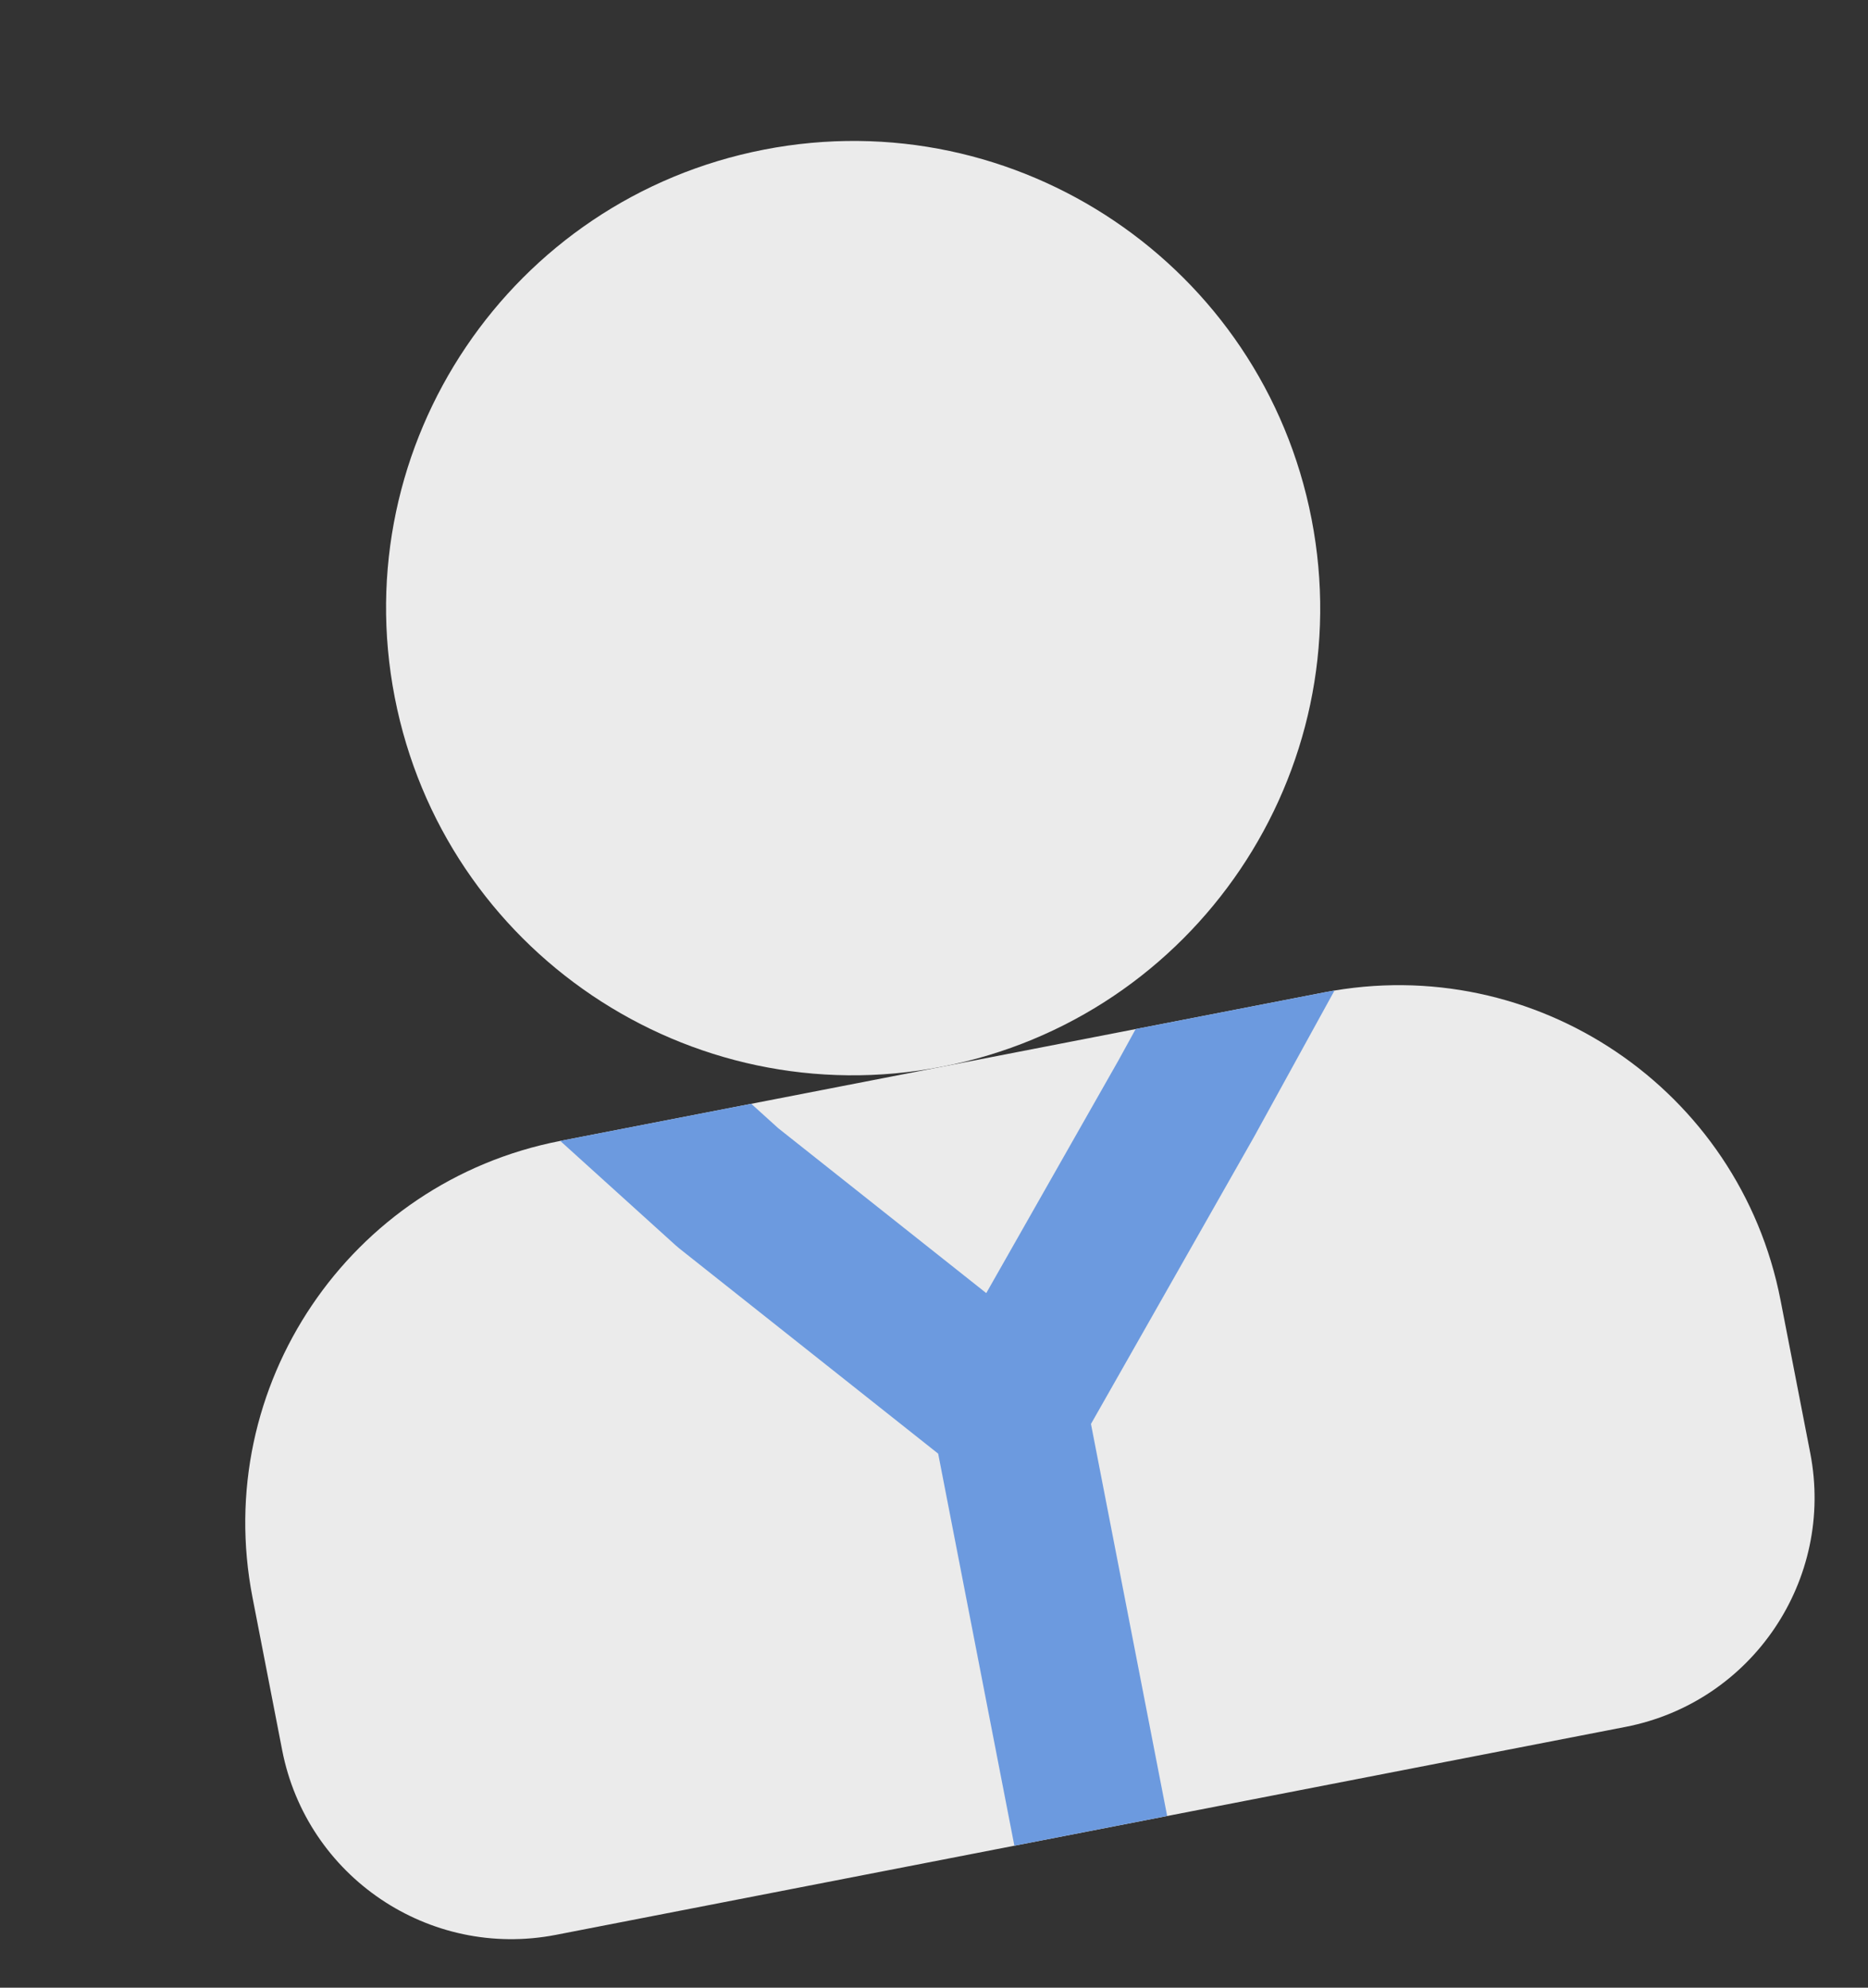
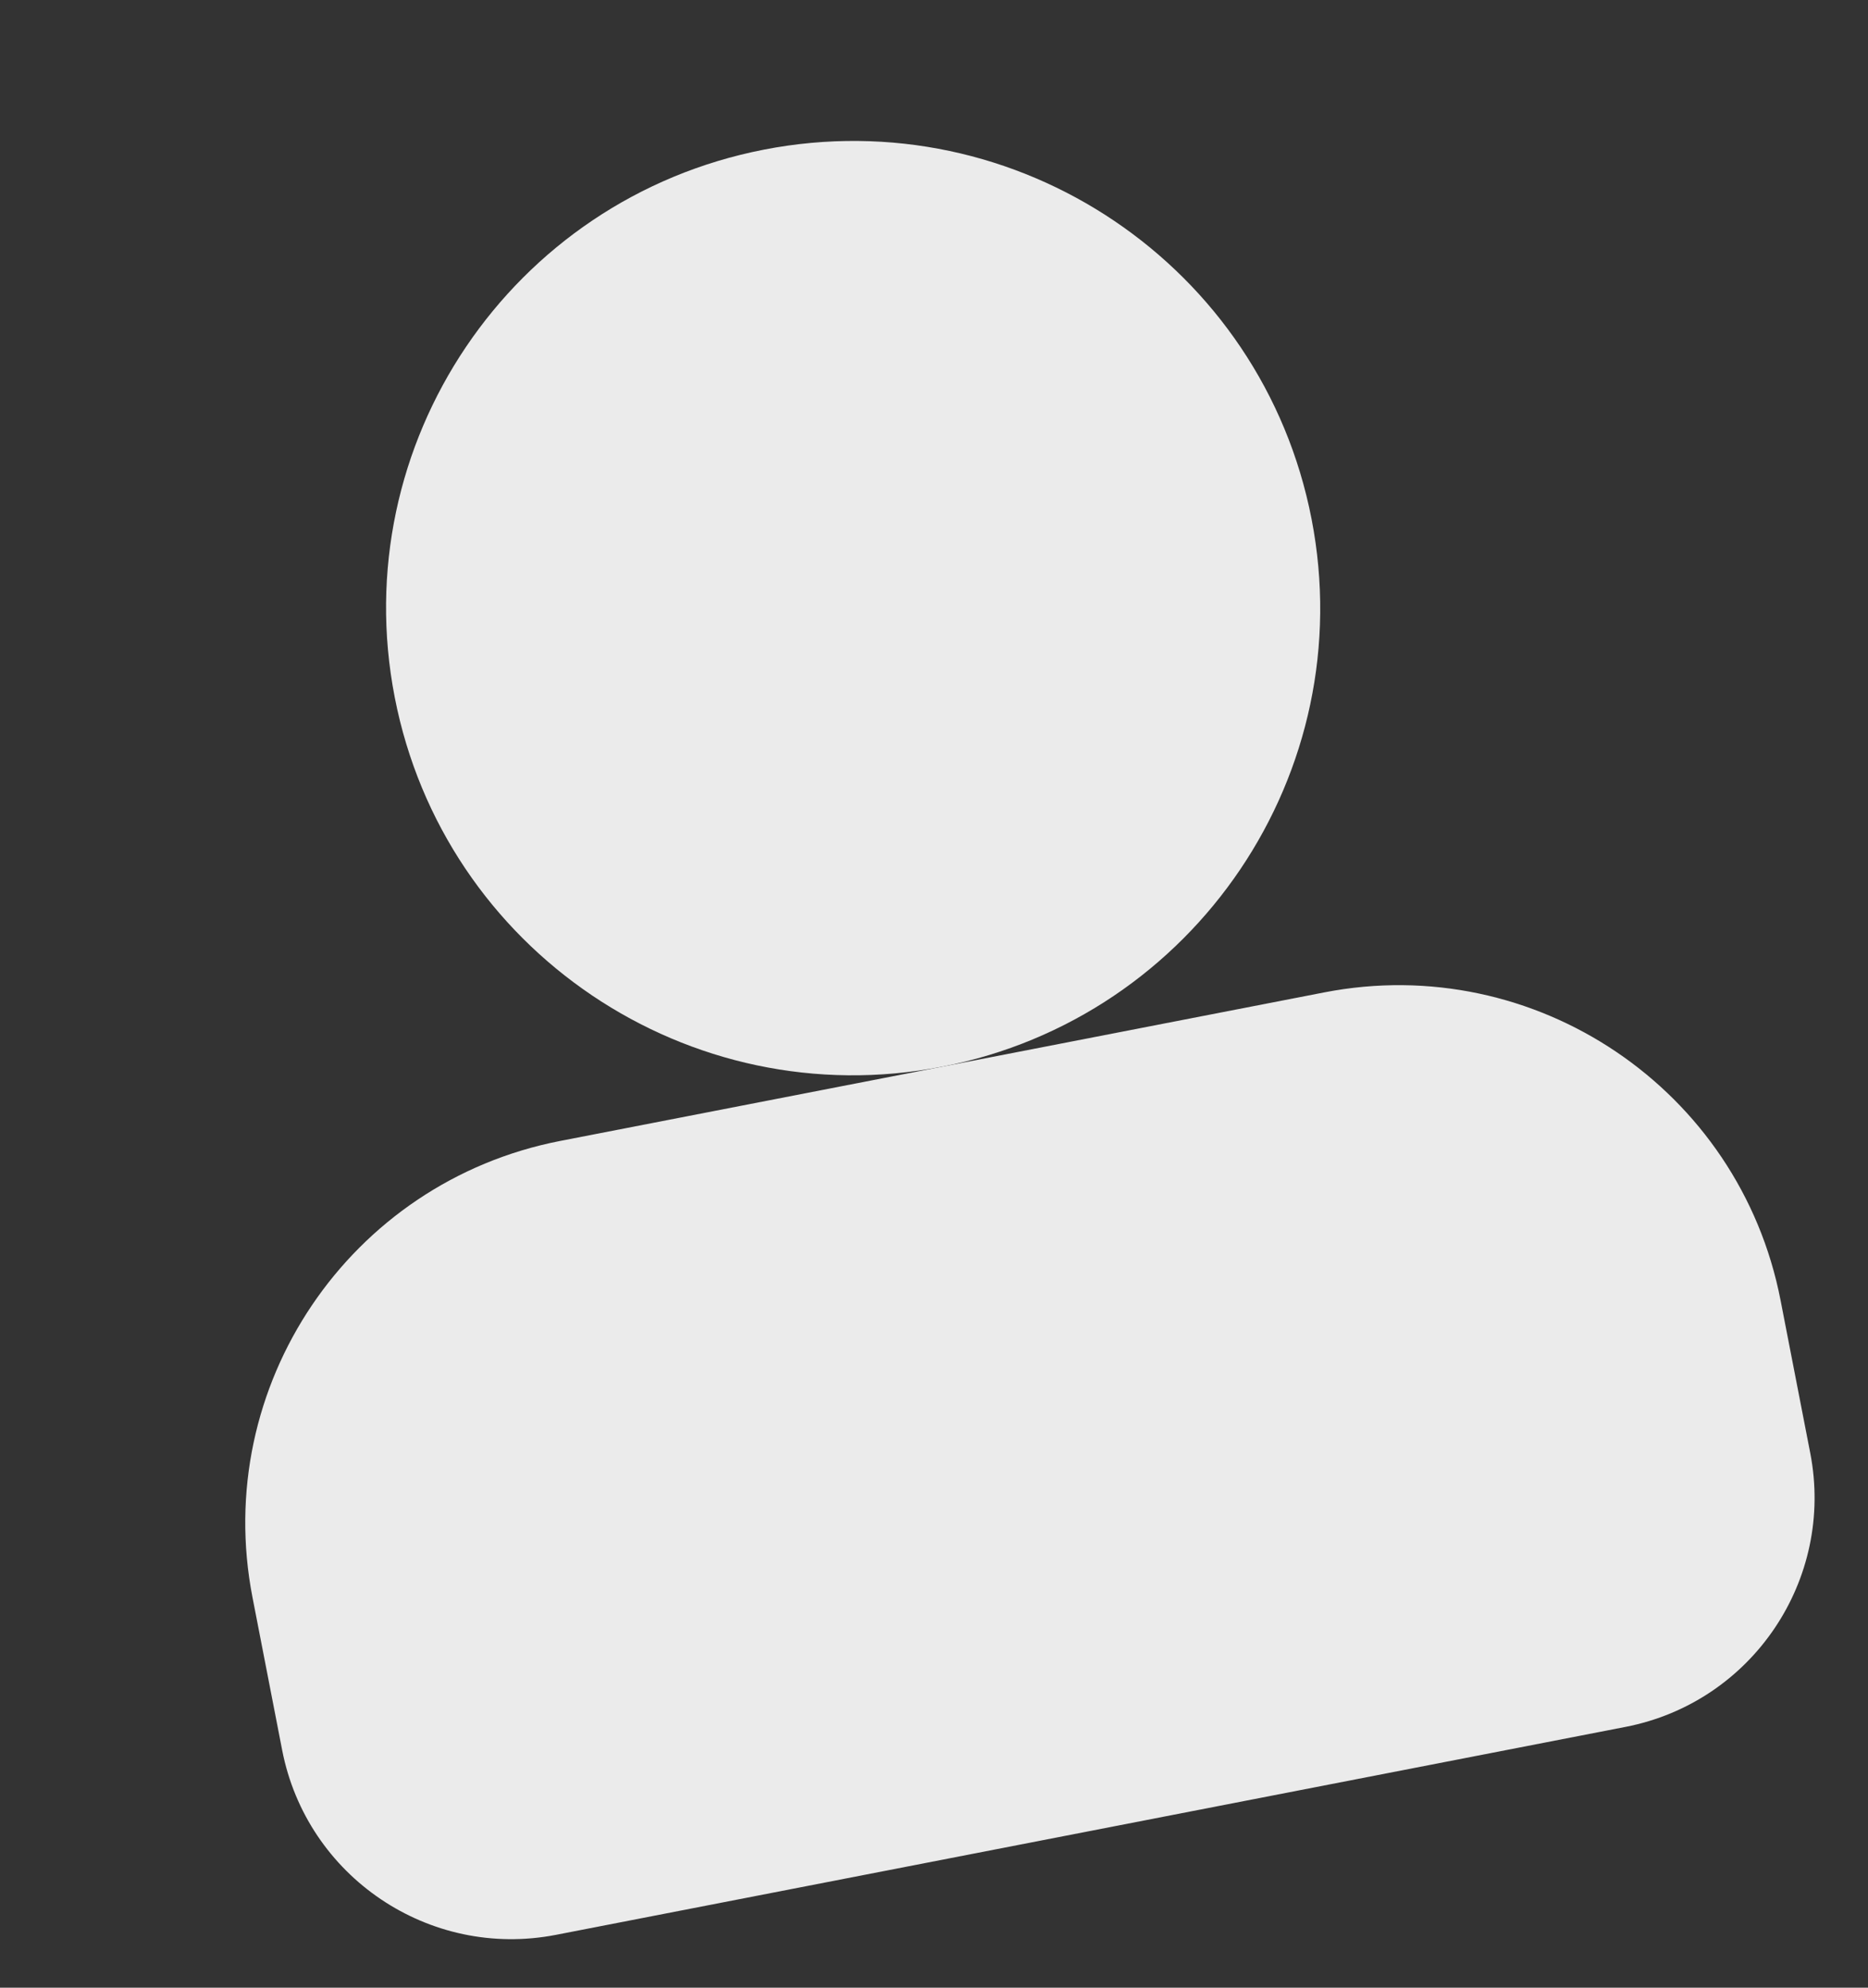
<svg xmlns="http://www.w3.org/2000/svg" width="94" height="100" viewBox="0 0 94 100" fill="none">
  <rect x="0" y="0" width="94" height="100" fill="#333333" stroke="none" />
  <path fill-rule="evenodd" clip-rule="evenodd" d="M38.447 7.527C25.707 10.003 17.386 22.339 19.863 35.079C22.339 47.819 34.675 56.14 47.415 53.663C60.155 51.187 68.476 38.851 65.999 26.111C63.523 13.371 51.187 5.05 38.447 7.527Z" fill="#EBEBEB" />
-   <path fill-rule="evenodd" clip-rule="evenodd" d="M28.192 57.4C17.575 59.464 10.641 69.743 12.705 80.36L14.199 88.05C15.438 94.42 21.605 98.58 27.976 97.342L81.801 86.879C88.172 85.641 92.332 79.473 91.094 73.103L89.599 65.413C87.535 54.797 77.255 47.863 66.639 49.927L28.192 57.4Z" fill="#EBEBEB" />
-   <path fill-rule="evenodd" clip-rule="evenodd" d="M51.044 92.857L47.21 73.133L34.196 62.819C34.129 62.766 34.064 62.711 34.001 62.654L28.192 57.399L37.803 55.531L39.161 56.759L49.63 65.056L56.278 53.355L57.149 51.771L66.639 49.926C66.81 49.893 66.982 49.862 67.154 49.833L63.102 57.2L54.899 71.639L58.733 91.362L51.044 92.857Z" fill="#6C9ADF" />
+   <path fill-rule="evenodd" clip-rule="evenodd" d="M28.192 57.4C17.575 59.464 10.641 69.743 12.705 80.36L14.199 88.05C15.438 94.42 21.605 98.58 27.976 97.342L81.801 86.879C88.172 85.641 92.332 79.473 91.094 73.103L89.599 65.413C87.535 54.797 77.255 47.863 66.639 49.927L28.192 57.4" fill="#EBEBEB" />
</svg>